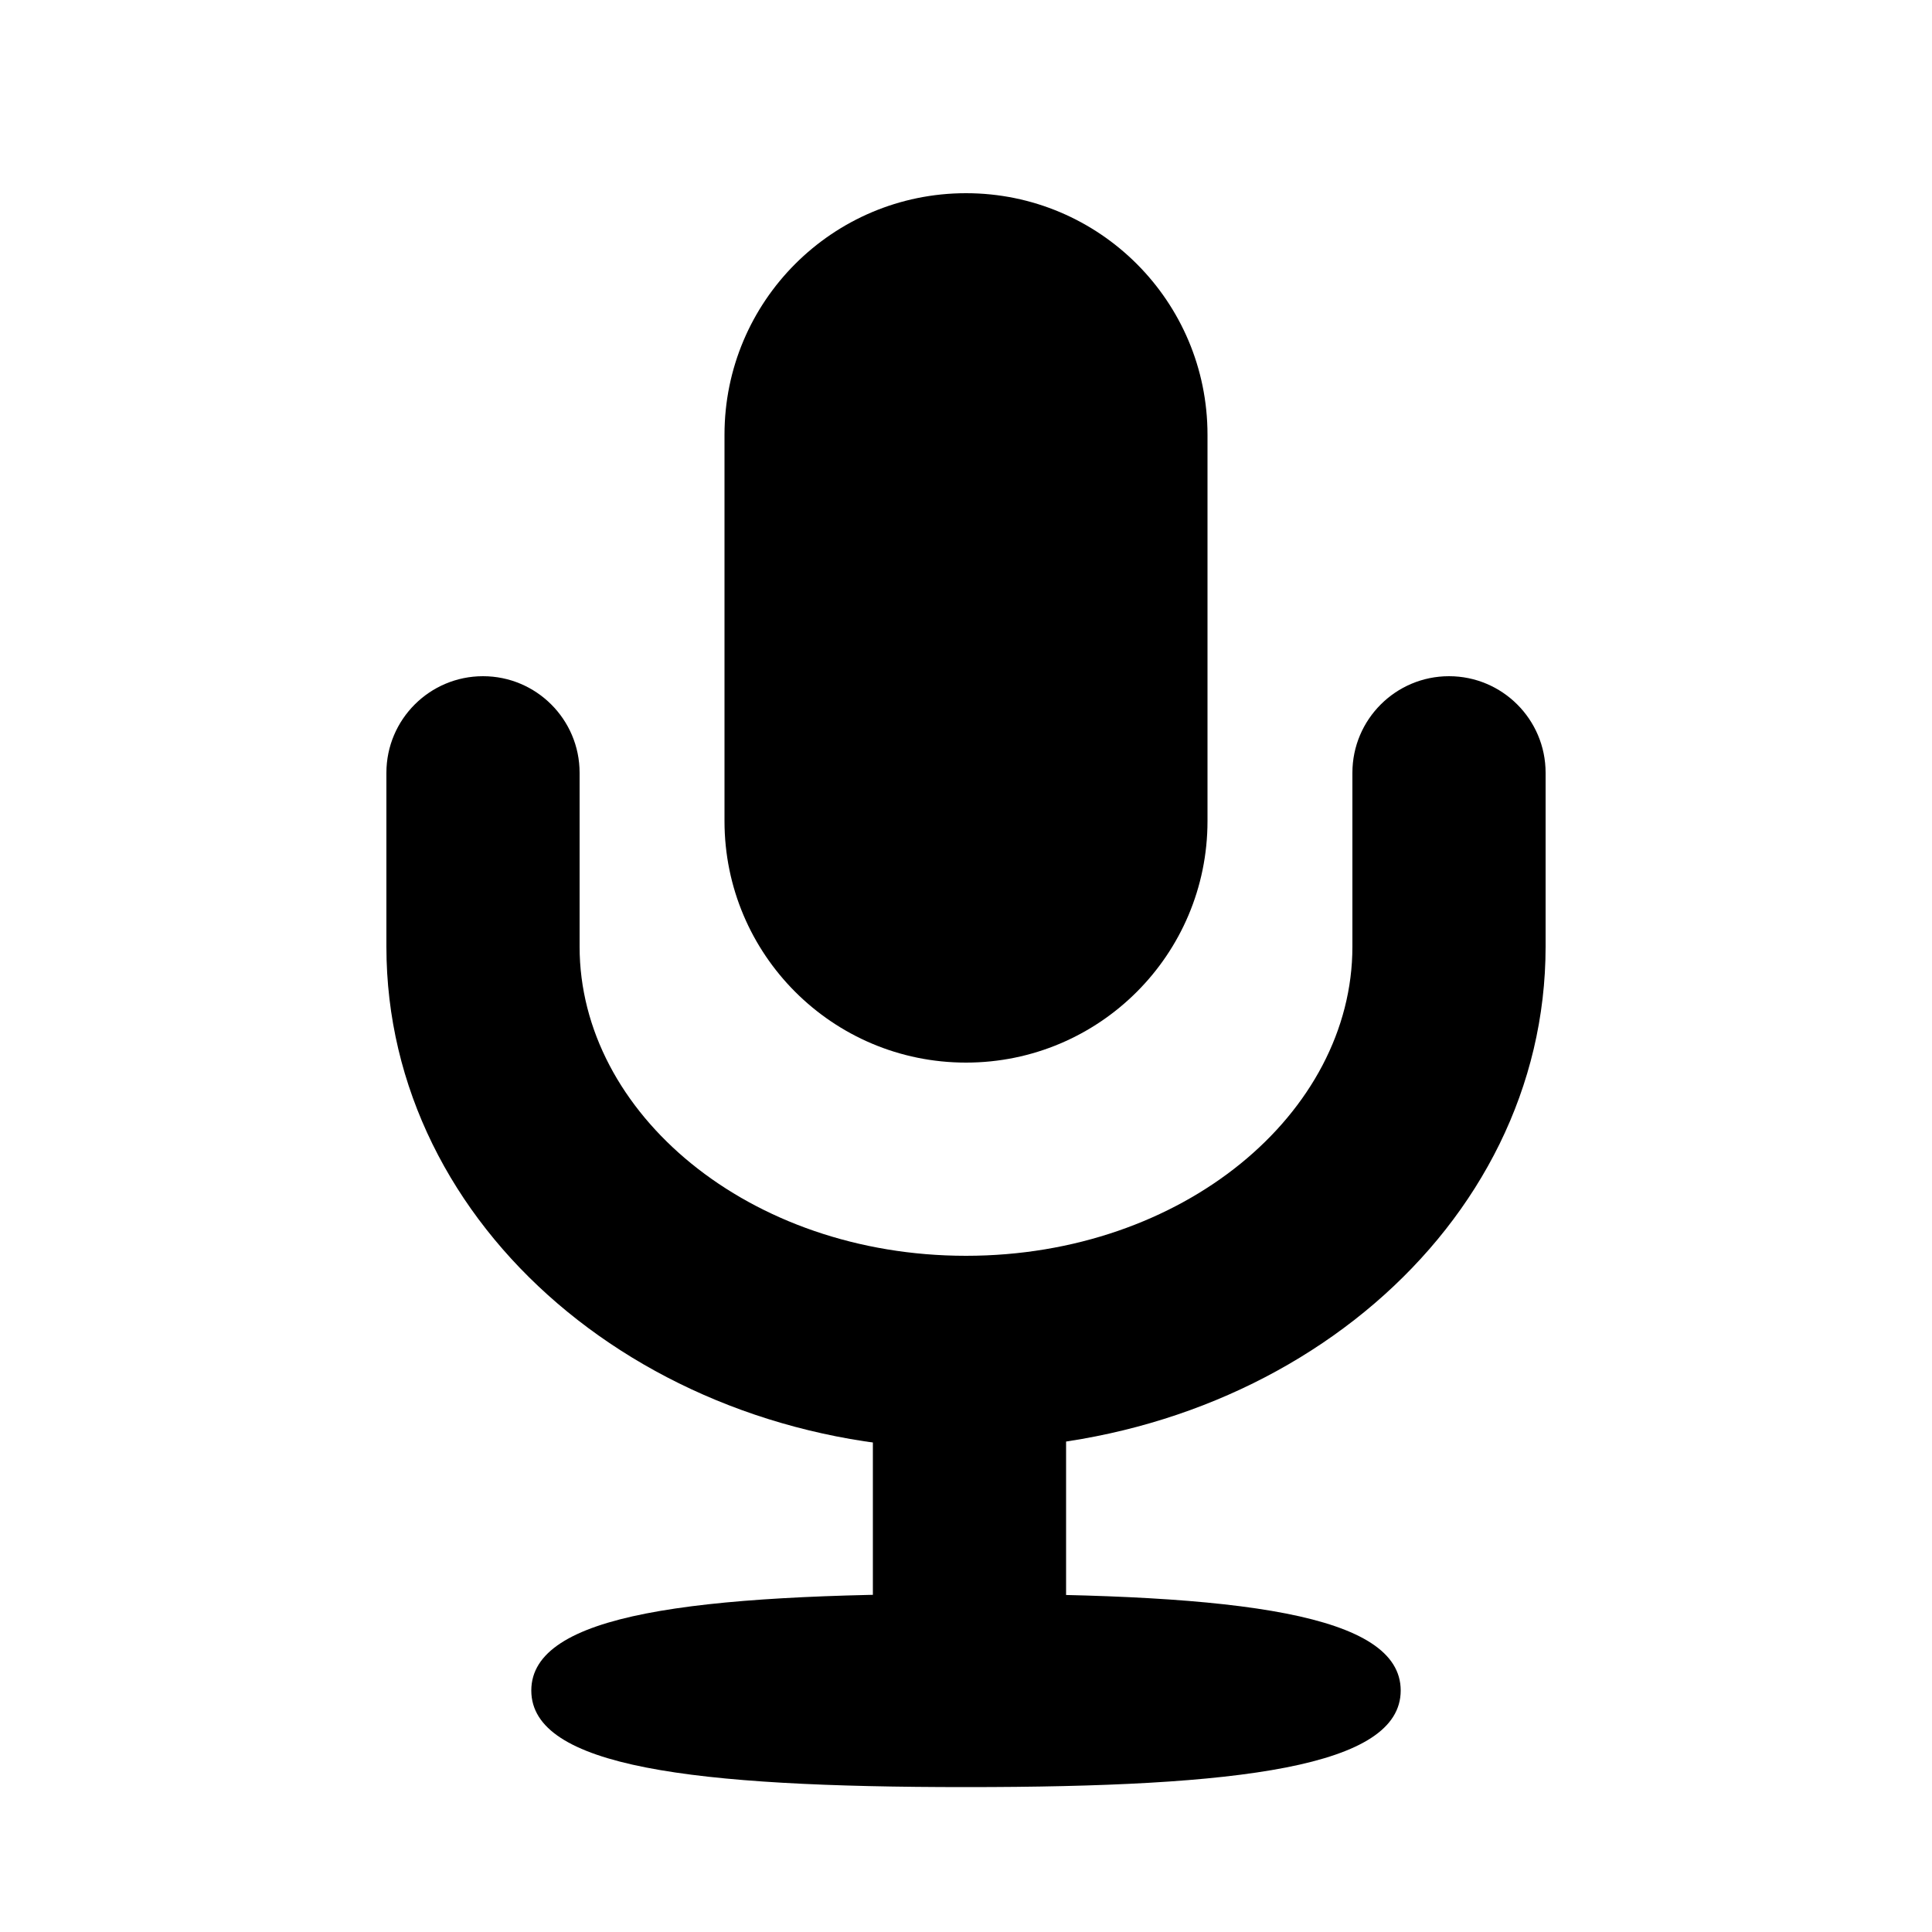
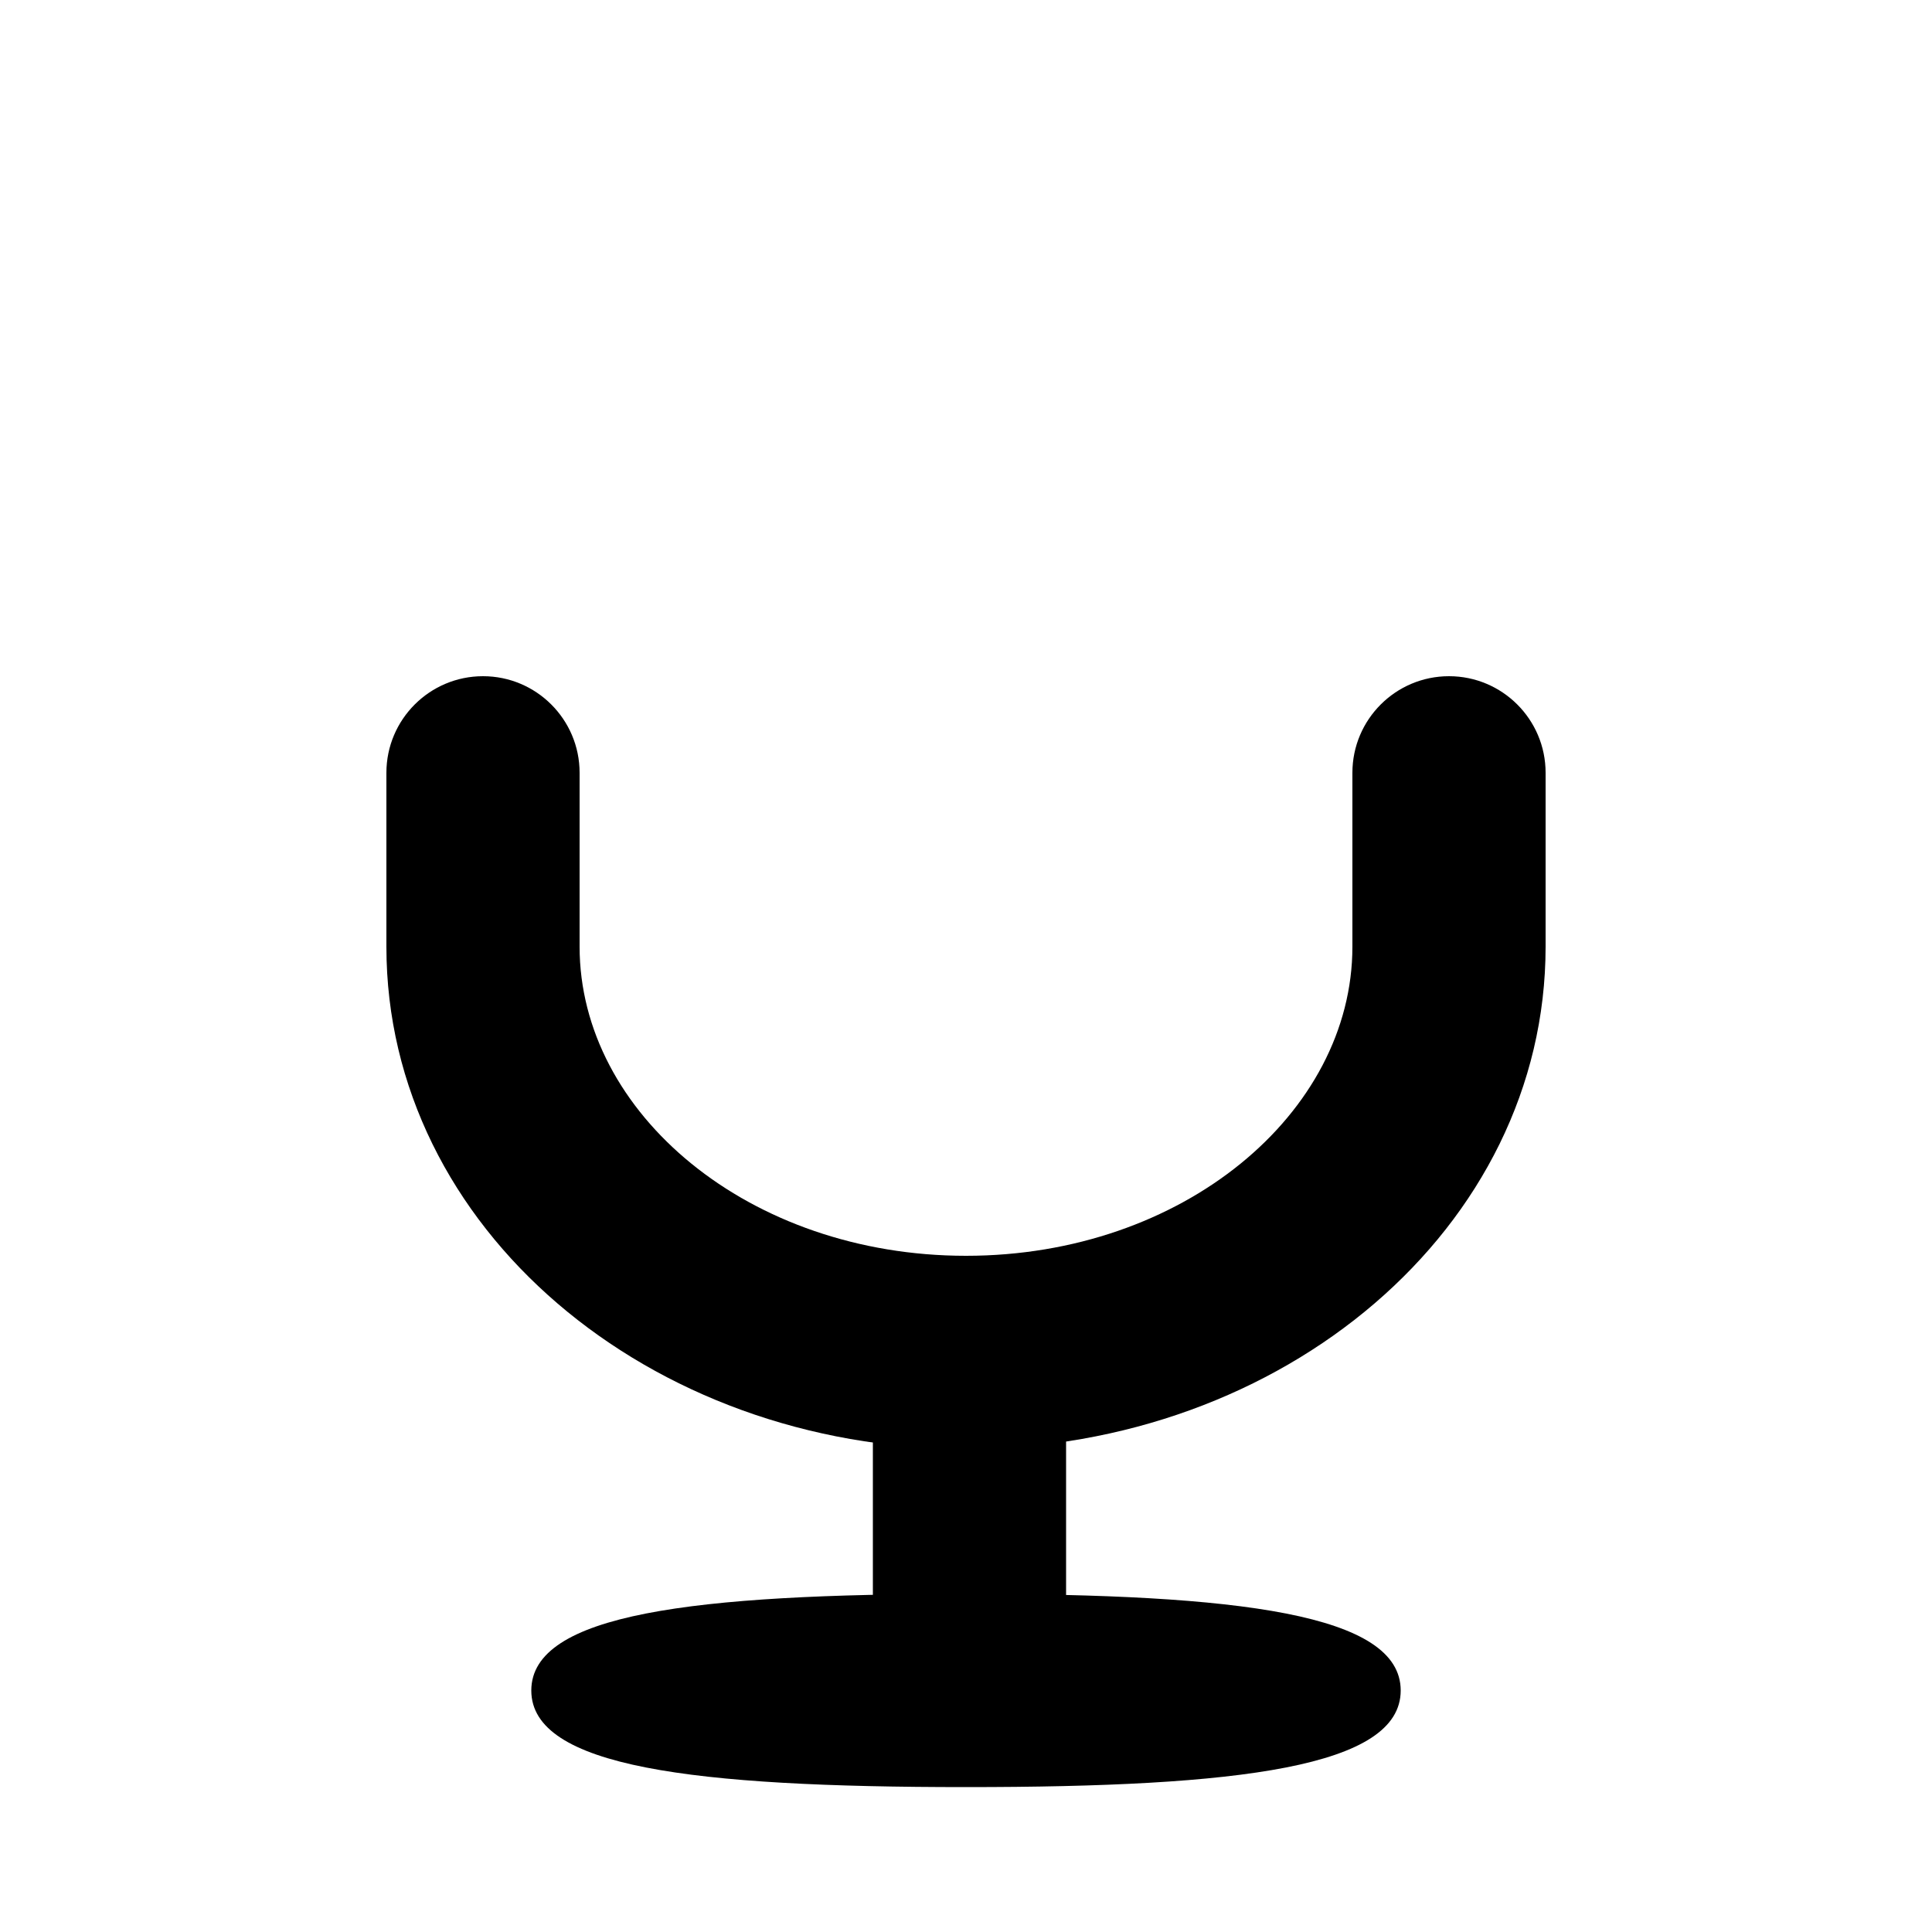
<svg xmlns="http://www.w3.org/2000/svg" viewBox="0 0 20 20" fill="none">
-   <path fill-rule="evenodd" clip-rule="evenodd" d="M7.5 4.5C7.5 3.119 8.619 2 10 2C11.381 2 12.5 3.119 12.5 4.5V8.5C12.5 9.881 11.381 11 10 11C8.619 11 7.5 9.881 7.5 8.5V4.5Z" fill="currentColor" />
  <path d="M10 18.5C7.166 18.5 5.5 18.292 5.5 17.5C5.5 16.708 7.166 16.5 10 16.5C12.834 16.5 14.5 16.708 14.5 17.5C14.5 18.292 12.834 18.5 10 18.5Z" fill="currentColor" />
  <path d="M9.036 13.5H11.036V18H9.036V13.5Z" fill="currentColor" />
  <path d="M14 8C14 7.448 14.448 7 15 7C15.552 7 16 7.448 16 8V9.8C16 12.714 13.279 15 10 15C6.721 15 4 12.714 4 9.8V8C4 7.448 4.448 7 5 7C5.552 7 6 7.448 6 8V9.8C6 11.525 7.756 13 10 13C12.244 13 14 11.525 14 9.8V8Z" fill="currentColor" />
</svg>